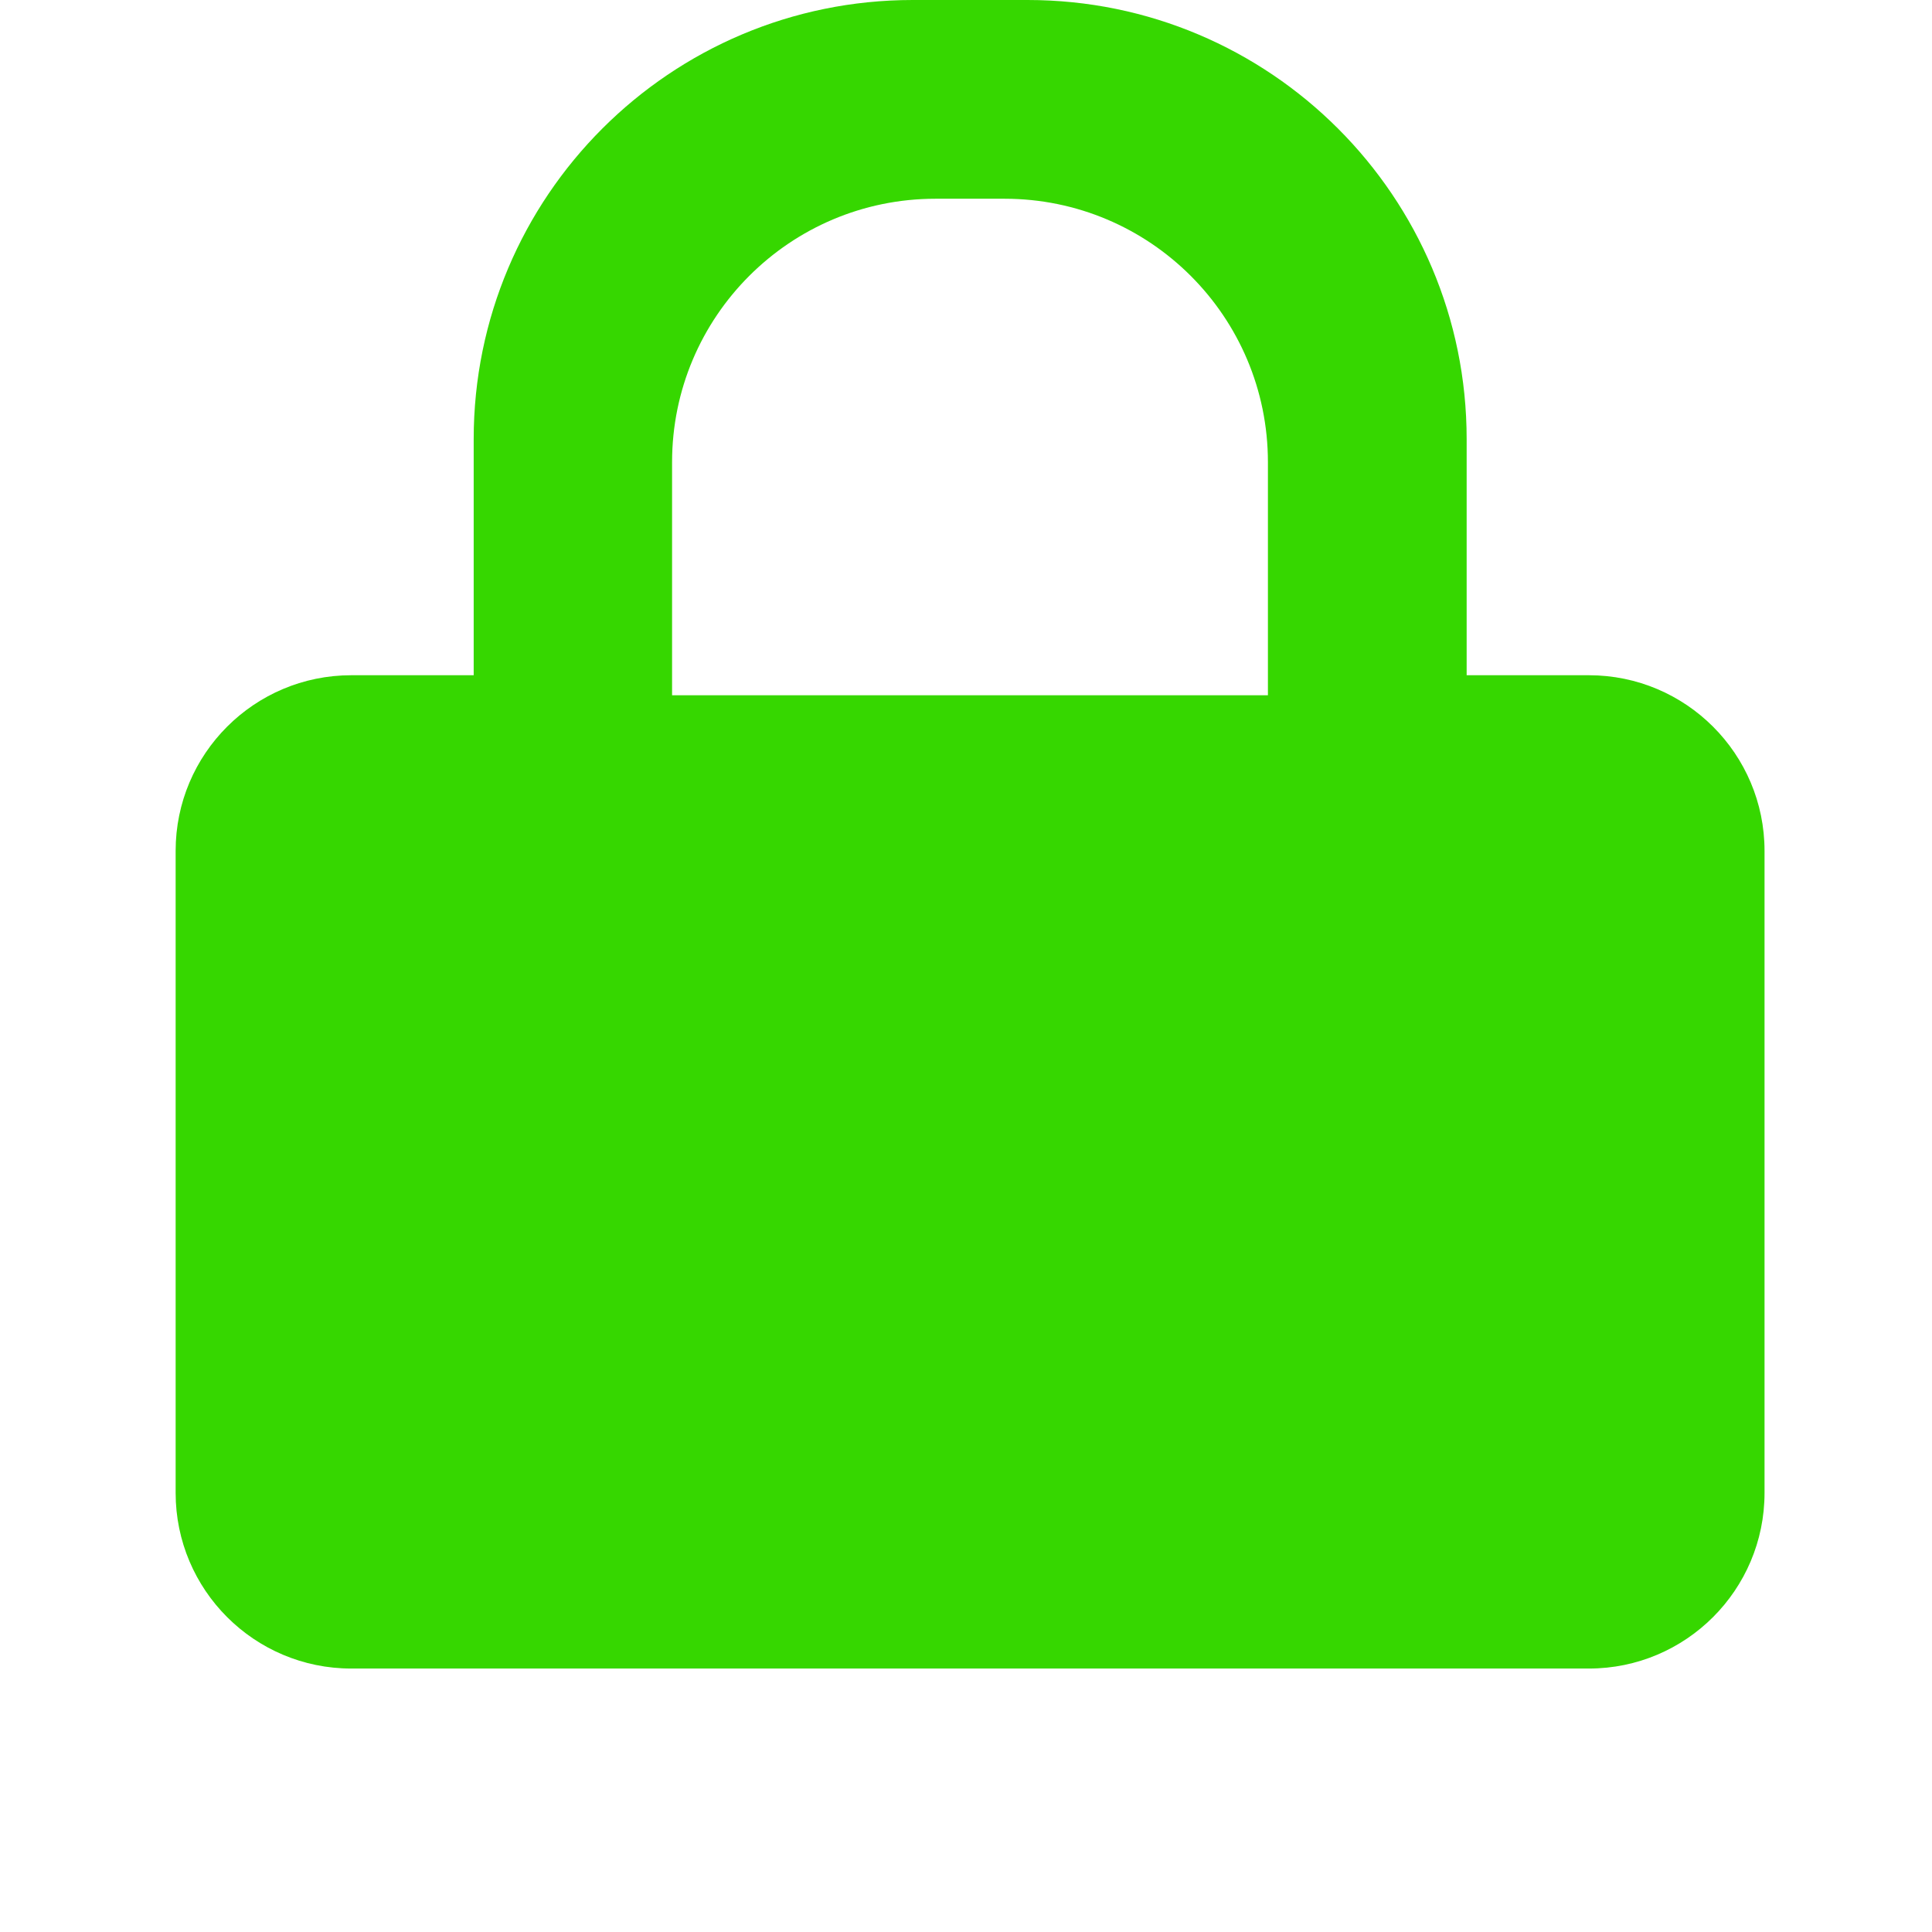
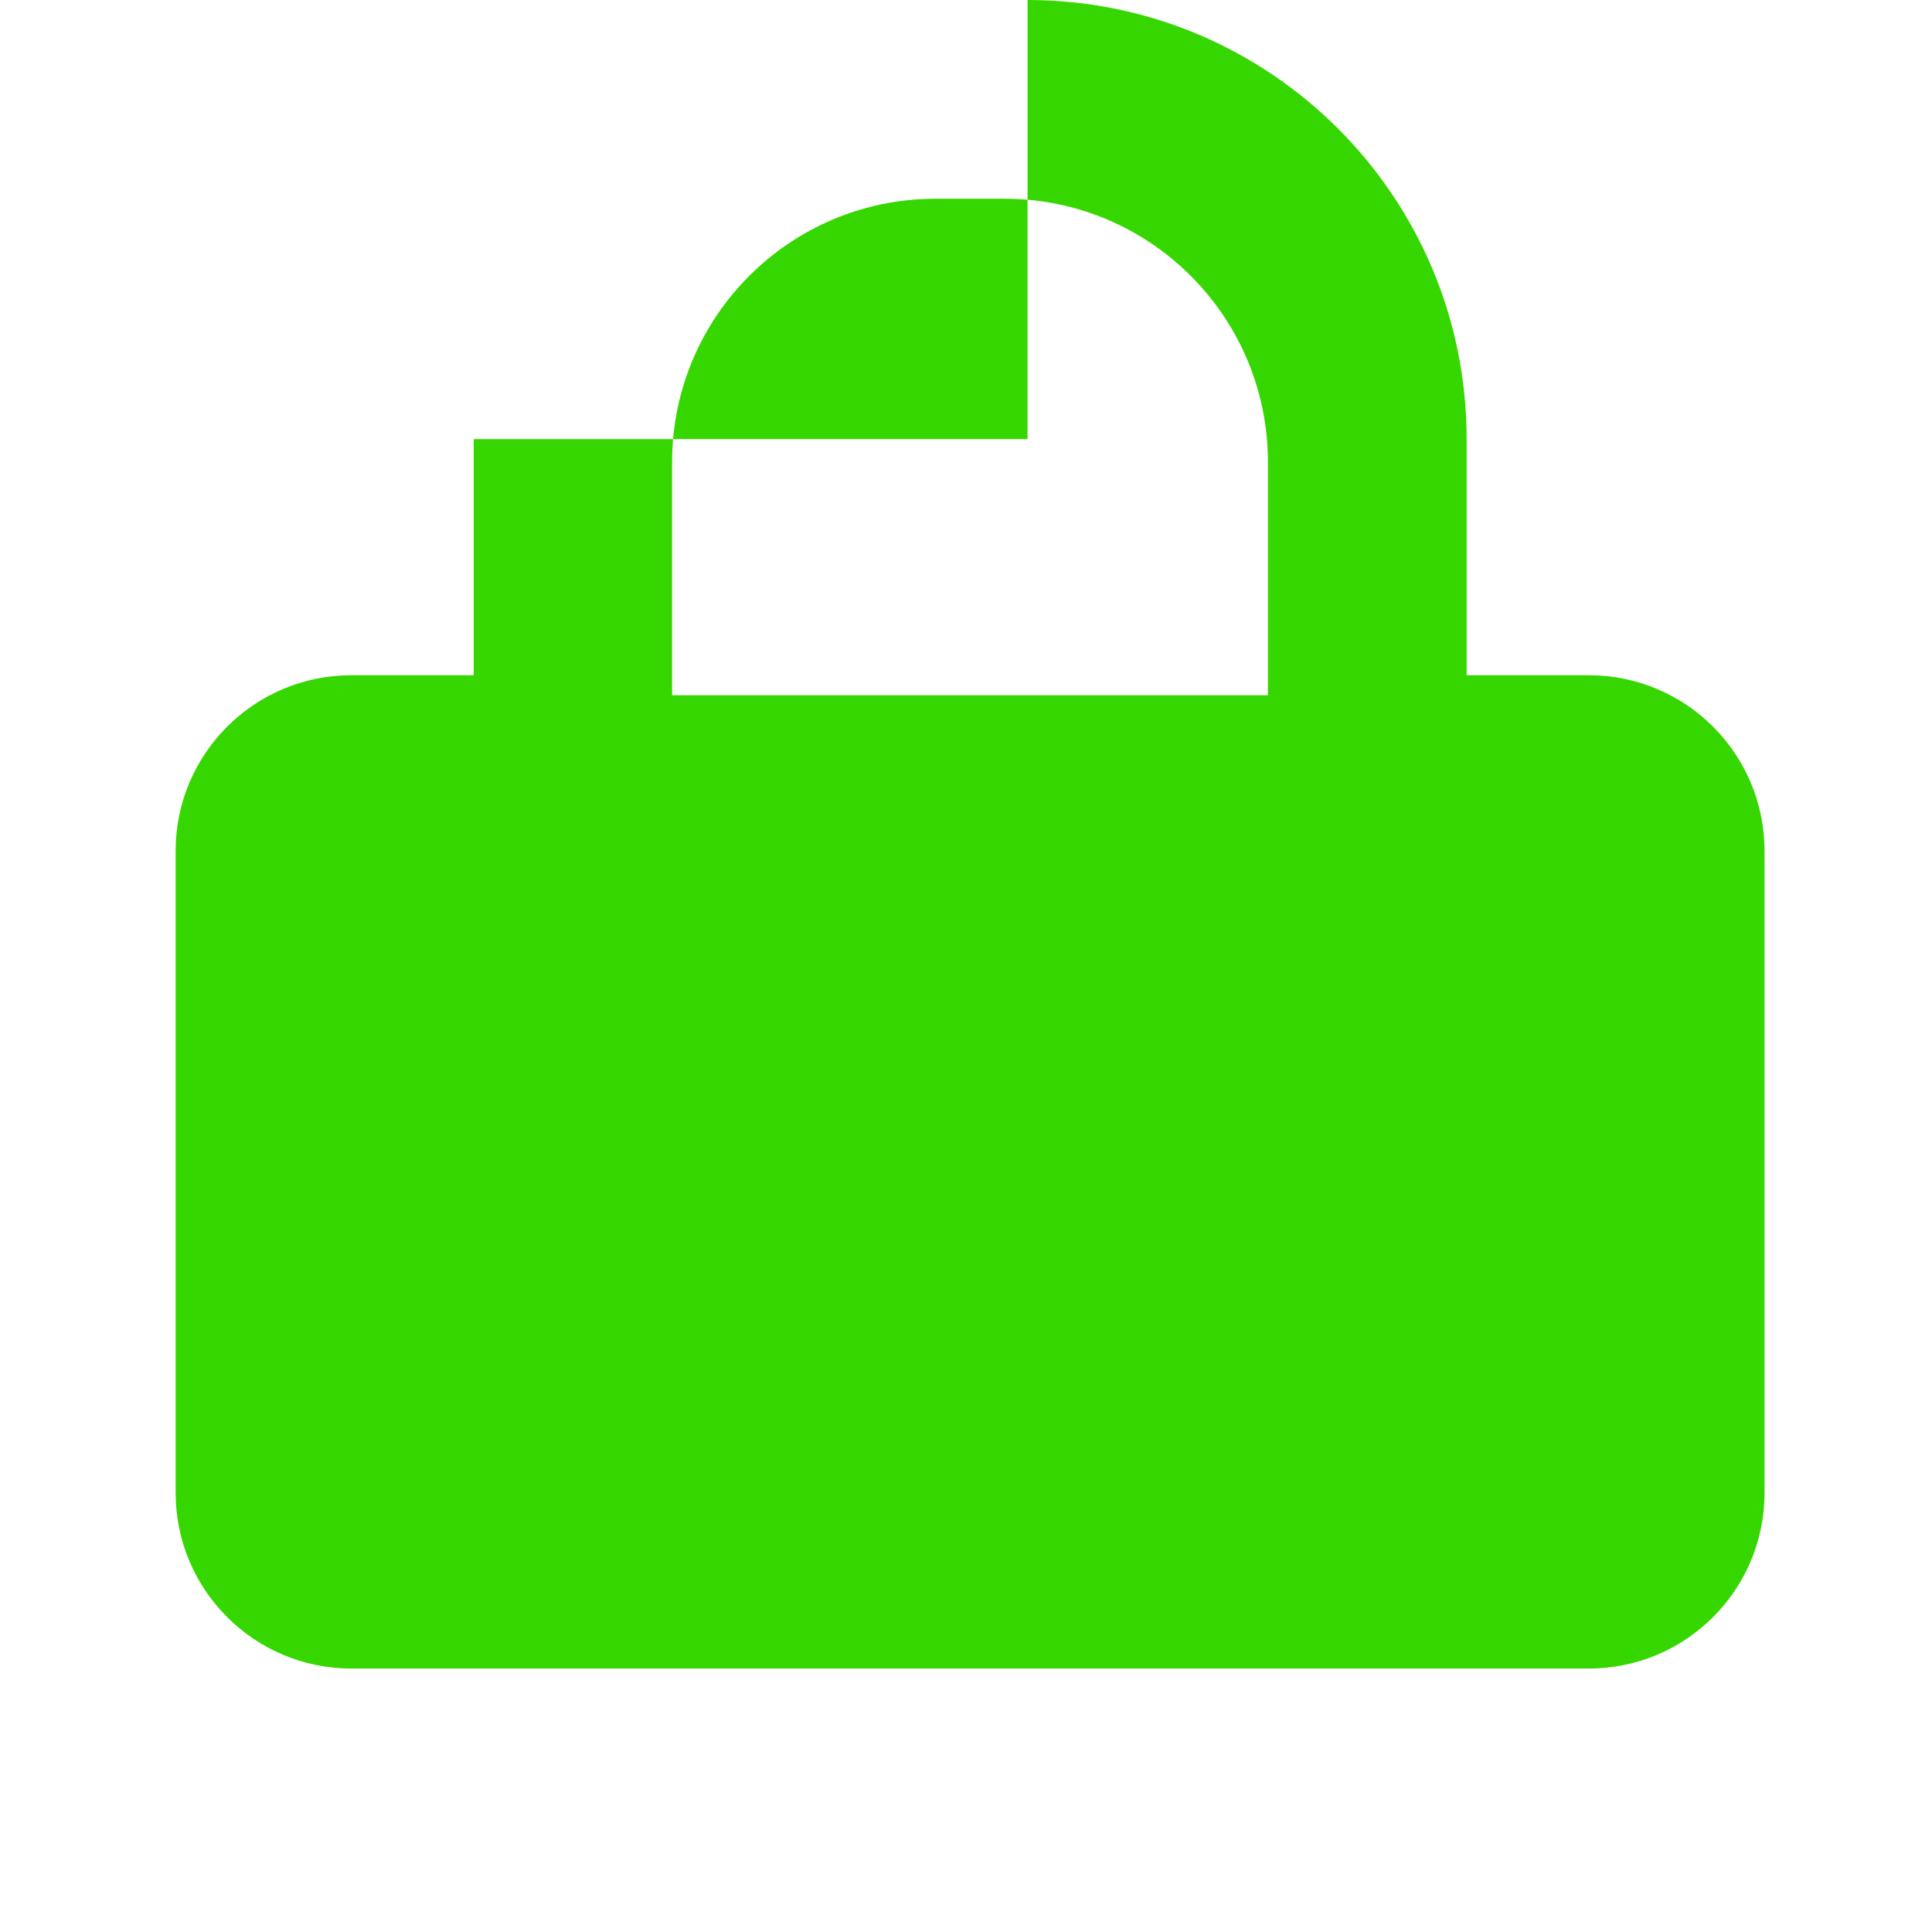
<svg xmlns="http://www.w3.org/2000/svg" width="22" height="22" viewBox="0 0 22 22" fill="none">
-   <path d="M11.701 0C14.463 0 16.701 2.239 16.701 5V7.689H18.093C19.197 7.689 20.093 8.585 20.093 9.689V17C20.093 18.104 19.197 19 18.093 19H4C2.896 19 2 18.104 2 17V9.689C2 8.585 2.896 7.689 4 7.689H5.394V5C5.394 2.239 7.632 0 10.394 0H11.701ZM10.653 2.263C8.996 2.263 7.653 3.606 7.653 5.263V7.917H14.438V5.263C14.438 3.606 13.095 2.263 11.438 2.263H10.653Z" fill="#36D700" />
+   <path d="M11.701 0C14.463 0 16.701 2.239 16.701 5V7.689H18.093C19.197 7.689 20.093 8.585 20.093 9.689V17C20.093 18.104 19.197 19 18.093 19H4C2.896 19 2 18.104 2 17V9.689C2 8.585 2.896 7.689 4 7.689H5.394V5H11.701ZM10.653 2.263C8.996 2.263 7.653 3.606 7.653 5.263V7.917H14.438V5.263C14.438 3.606 13.095 2.263 11.438 2.263H10.653Z" fill="#36D700" />
</svg>